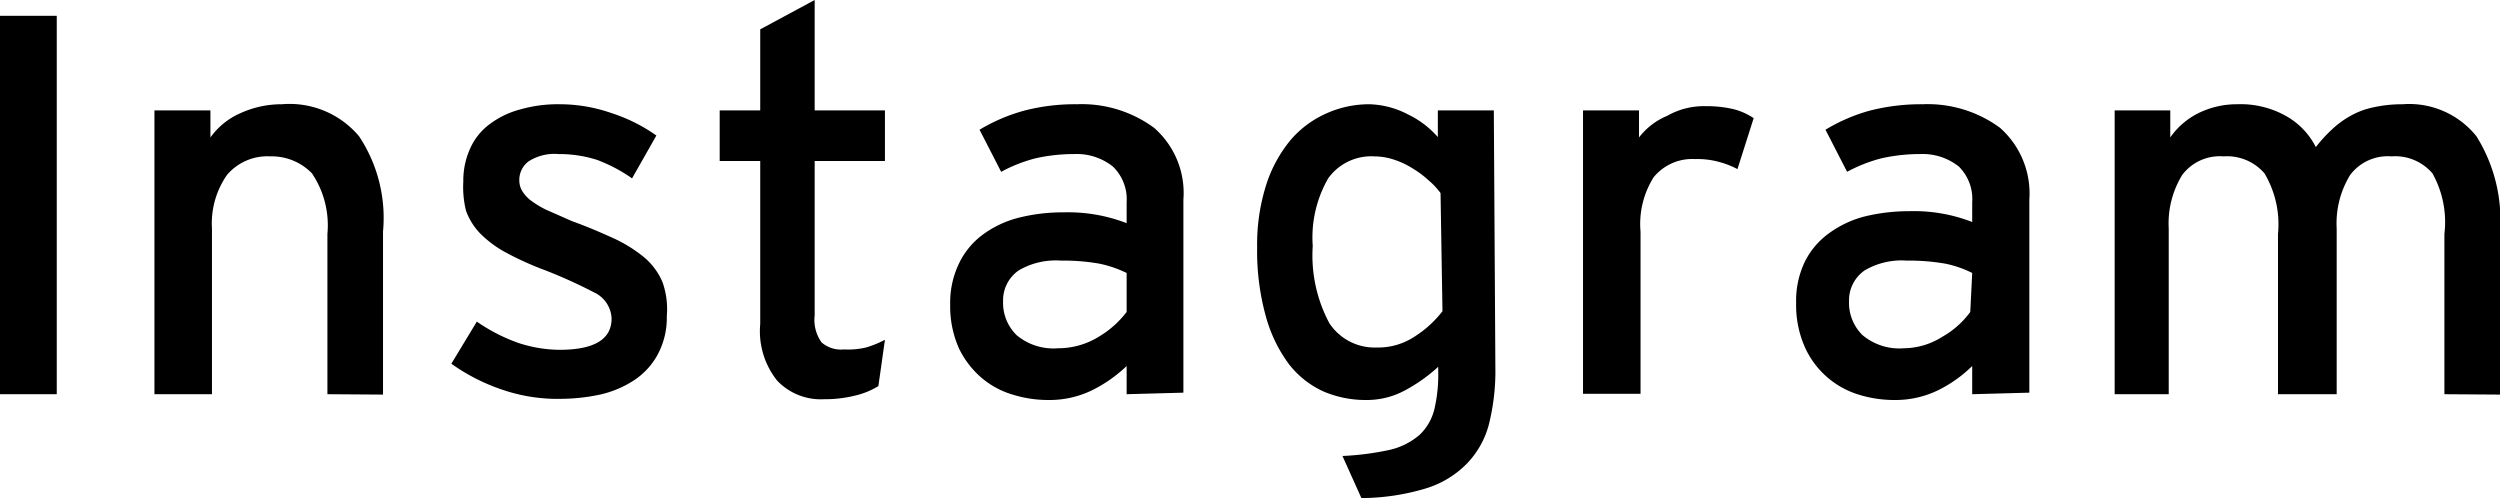
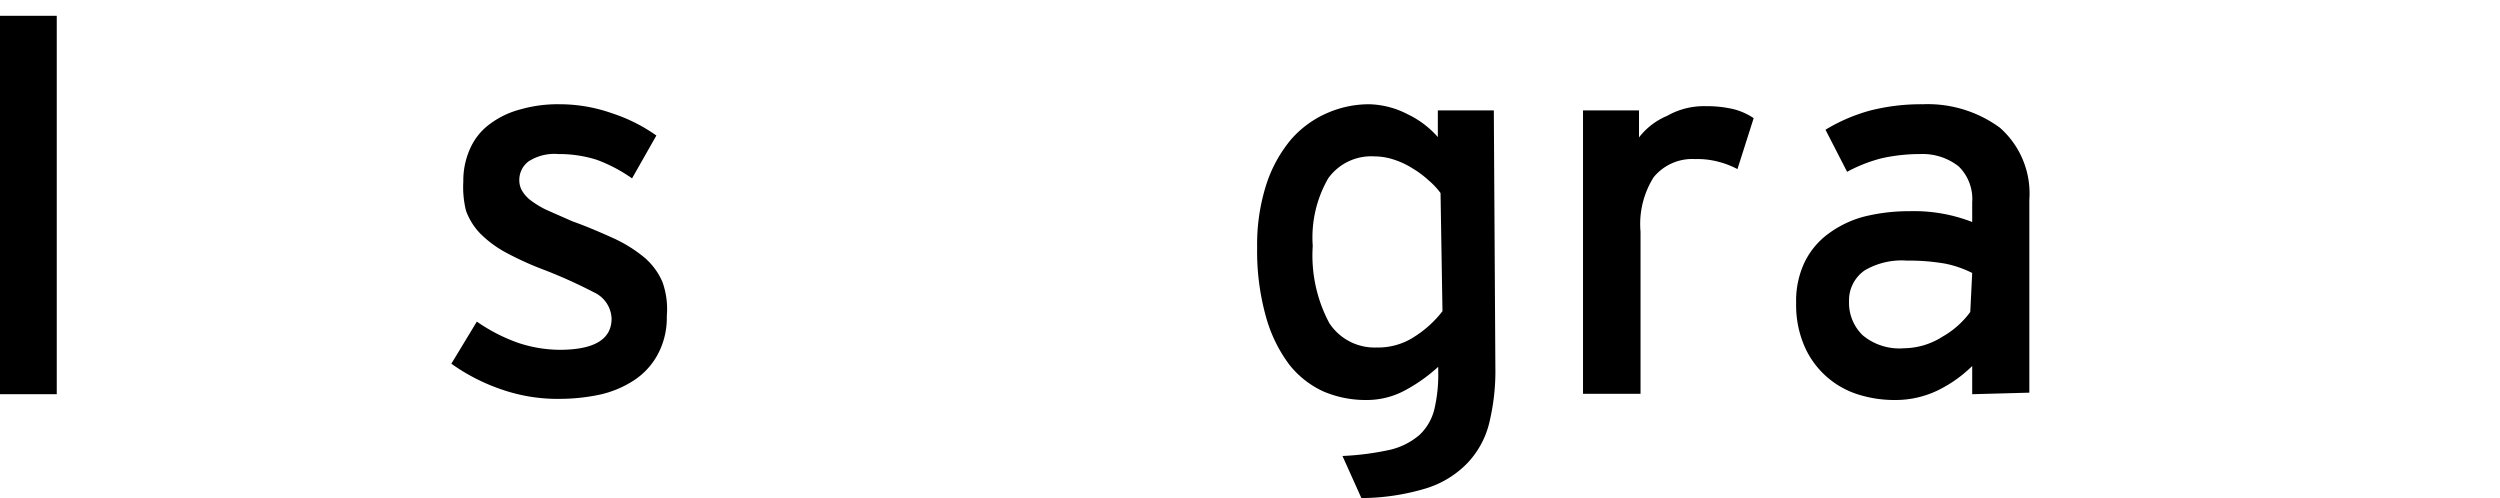
<svg xmlns="http://www.w3.org/2000/svg" viewBox="0 0 64.75 12.91">
  <title>instagram</title>
  <g id="レイヤー_2" data-name="レイヤー 2">
    <g id="レイヤー_1-2" data-name="レイヤー 1">
      <path d="M0,10.21V.41H1.47v9.8Z" />
-       <path d="M8.48,10.21V6.06a2.41,2.41,0,0,0-.4-1.57A1.45,1.45,0,0,0,7,4.05a1.37,1.37,0,0,0-1.12.48,2.19,2.19,0,0,0-.39,1.39v4.29H4V2.86H5.45v.7a1.88,1.88,0,0,1,.78-.63A2.57,2.57,0,0,1,7.3,2.7a2.35,2.35,0,0,1,2,.83A3.82,3.82,0,0,1,9.92,6v4.22Z" />
      <path d="M17.27,8.19a2,2,0,0,1-.24,1,1.85,1.85,0,0,1-.61.66,2.68,2.68,0,0,1-.88.37,5,5,0,0,1-1,.11A4.42,4.42,0,0,1,13,10.09a5,5,0,0,1-1.31-.67l.66-1.09a4.53,4.53,0,0,0,1.07.55,3.48,3.48,0,0,0,1.07.18q1.35,0,1.35-.81a.78.78,0,0,0-.46-.68A12.72,12.72,0,0,0,14.12,7a8.1,8.1,0,0,1-1-.45,2.85,2.85,0,0,1-.68-.5,1.68,1.68,0,0,1-.37-.59A2.55,2.55,0,0,1,12,4.7a2,2,0,0,1,.18-.86,1.58,1.58,0,0,1,.51-.63,2.28,2.28,0,0,1,.8-.38,3.51,3.51,0,0,1,1-.13,4.07,4.07,0,0,1,1.35.23A4.28,4.28,0,0,1,17,3.51l-.63,1.11a4,4,0,0,0-.91-.48,3.22,3.22,0,0,0-1-.15,1.23,1.23,0,0,0-.77.19.6.6,0,0,0-.24.48.55.55,0,0,0,.06.26.9.9,0,0,0,.21.25,2.4,2.4,0,0,0,.42.26l.68.3c.42.15.78.31,1.09.45a3.6,3.6,0,0,1,.78.49,1.72,1.72,0,0,1,.47.64A2.1,2.1,0,0,1,17.27,8.19Z" />
-       <path d="M22.75,10a2.06,2.06,0,0,1-.62.25,3.24,3.24,0,0,1-.79.09,1.56,1.56,0,0,1-1.21-.48,2.05,2.05,0,0,1-.44-1.47V4.17H18.64V2.86h1.05V.76L21.1,0V2.86h1.82V4.17H21.1v4a1,1,0,0,0,.18.7.77.77,0,0,0,.58.18A2,2,0,0,0,22.43,9a2.6,2.6,0,0,0,.49-.2Z" />
-       <path d="M29.18,10.21V9.48a3.63,3.63,0,0,1-.9.63,2.52,2.52,0,0,1-1.12.25,3.11,3.11,0,0,1-.9-.13,2.22,2.22,0,0,1-.82-.43,2.34,2.34,0,0,1-.6-.77,2.68,2.68,0,0,1-.23-1.15,2.33,2.33,0,0,1,.23-1.06,2,2,0,0,1,.61-.74,2.67,2.67,0,0,1,.93-.44,4.67,4.67,0,0,1,1.16-.14,4.21,4.21,0,0,1,1.64.28V5.24a1.18,1.18,0,0,0-.36-.93,1.51,1.51,0,0,0-1-.32,4.58,4.58,0,0,0-1,.11,3.92,3.92,0,0,0-.89.35l-.56-1.09a4.62,4.62,0,0,1,1.14-.49,5.21,5.21,0,0,1,1.38-.17,3.16,3.16,0,0,1,2,.61,2.24,2.24,0,0,1,.76,1.86v5Zm0-3.14a3,3,0,0,0-.7-.24,5.3,5.3,0,0,0-1-.08A1.9,1.9,0,0,0,26.39,7a.94.94,0,0,0-.41.8,1.17,1.17,0,0,0,.35.88,1.48,1.48,0,0,0,1.07.34,2,2,0,0,0,1.06-.3,2.53,2.53,0,0,0,.72-.64Z" />
      <path d="M38.73,9.51A5.68,5.68,0,0,1,38.56,11,2.3,2.3,0,0,1,38,12a2.52,2.52,0,0,1-1.07.65,5.88,5.88,0,0,1-1.67.25l-.49-1.09A7.25,7.25,0,0,0,36,11.65a1.8,1.8,0,0,0,.77-.39,1.36,1.36,0,0,0,.38-.66,3.94,3.94,0,0,0,.1-1V9.5a4.21,4.21,0,0,1-.86.61,2.08,2.08,0,0,1-1,.25,2.78,2.78,0,0,1-1.11-.22,2.39,2.39,0,0,1-.89-.7,3.72,3.72,0,0,1-.6-1.23,6.3,6.3,0,0,1-.23-1.8,5.1,5.1,0,0,1,.24-1.64,3.49,3.49,0,0,1,.64-1.16,2.63,2.63,0,0,1,.93-.68,2.7,2.7,0,0,1,1.09-.23,2.27,2.27,0,0,1,1,.26,2.43,2.43,0,0,1,.78.59V2.86h1.45ZM37.31,5A1.91,1.91,0,0,0,37,4.67a2.46,2.46,0,0,0-.4-.3,2.12,2.12,0,0,0-.48-.23,1.64,1.64,0,0,0-.53-.09,1.37,1.37,0,0,0-1.19.57A3.07,3.07,0,0,0,34,6.37a3.72,3.72,0,0,0,.43,2A1.4,1.4,0,0,0,35.65,9a1.71,1.71,0,0,0,1-.29,2.8,2.8,0,0,0,.71-.65Z" />
      <path d="M45,4.38a2.26,2.26,0,0,0-.49-.19,2.13,2.13,0,0,0-.61-.07,1.29,1.29,0,0,0-1.07.47A2.27,2.27,0,0,0,42.49,6v4.2H41V2.86h1.45v.7A1.79,1.79,0,0,1,43.18,3a1.92,1.92,0,0,1,1-.25,3,3,0,0,1,.73.08,1.69,1.69,0,0,1,.51.23Z" />
      <path d="M51.08,10.21V9.48a3.4,3.4,0,0,1-.89.63,2.52,2.52,0,0,1-1.12.25,3.11,3.11,0,0,1-.9-.13A2.25,2.25,0,0,1,46.75,9a2.68,2.68,0,0,1-.23-1.15,2.33,2.33,0,0,1,.22-1.06,2,2,0,0,1,.62-.74,2.71,2.71,0,0,1,.92-.44,4.81,4.81,0,0,1,1.17-.14,4.15,4.15,0,0,1,1.63.28V5.24a1.18,1.18,0,0,0-.35-.93,1.51,1.51,0,0,0-1-.32,4.58,4.58,0,0,0-1,.11,3.92,3.92,0,0,0-.89.35l-.56-1.09a4.55,4.55,0,0,1,1.13-.49,5.34,5.34,0,0,1,1.39-.17,3.16,3.16,0,0,1,2,.61,2.27,2.27,0,0,1,.76,1.86v5Zm0-3.14a2.78,2.78,0,0,0-.69-.24,5.42,5.42,0,0,0-1-.08A1.89,1.89,0,0,0,48.3,7a.94.94,0,0,0-.41.8,1.17,1.17,0,0,0,.35.88,1.48,1.48,0,0,0,1.07.34,1.89,1.89,0,0,0,1-.3,2.29,2.29,0,0,0,.72-.64Z" />
-       <path d="M63.31,10.21V6.06A2.58,2.58,0,0,0,63,4.49a1.27,1.27,0,0,0-1.06-.44,1.22,1.22,0,0,0-1.07.48,2.4,2.4,0,0,0-.35,1.39v4.29H59V6.06a2.58,2.58,0,0,0-.35-1.57,1.28,1.28,0,0,0-1.06-.44,1.22,1.22,0,0,0-1.07.48,2.4,2.4,0,0,0-.35,1.39v4.29H54.77V2.86h1.44v.7a1.94,1.94,0,0,1,.73-.63,2.25,2.25,0,0,1,1-.23A2.4,2.4,0,0,1,59.2,3a1.91,1.91,0,0,1,.78.81,3.6,3.6,0,0,1,.41-.45A2.38,2.38,0,0,1,60.88,3a2.06,2.06,0,0,1,.59-.22,3.48,3.48,0,0,1,.76-.08,2.23,2.23,0,0,1,1.91.83A4.09,4.09,0,0,1,64.75,6v4.22Z" />
    </g>
  </g>
</svg>